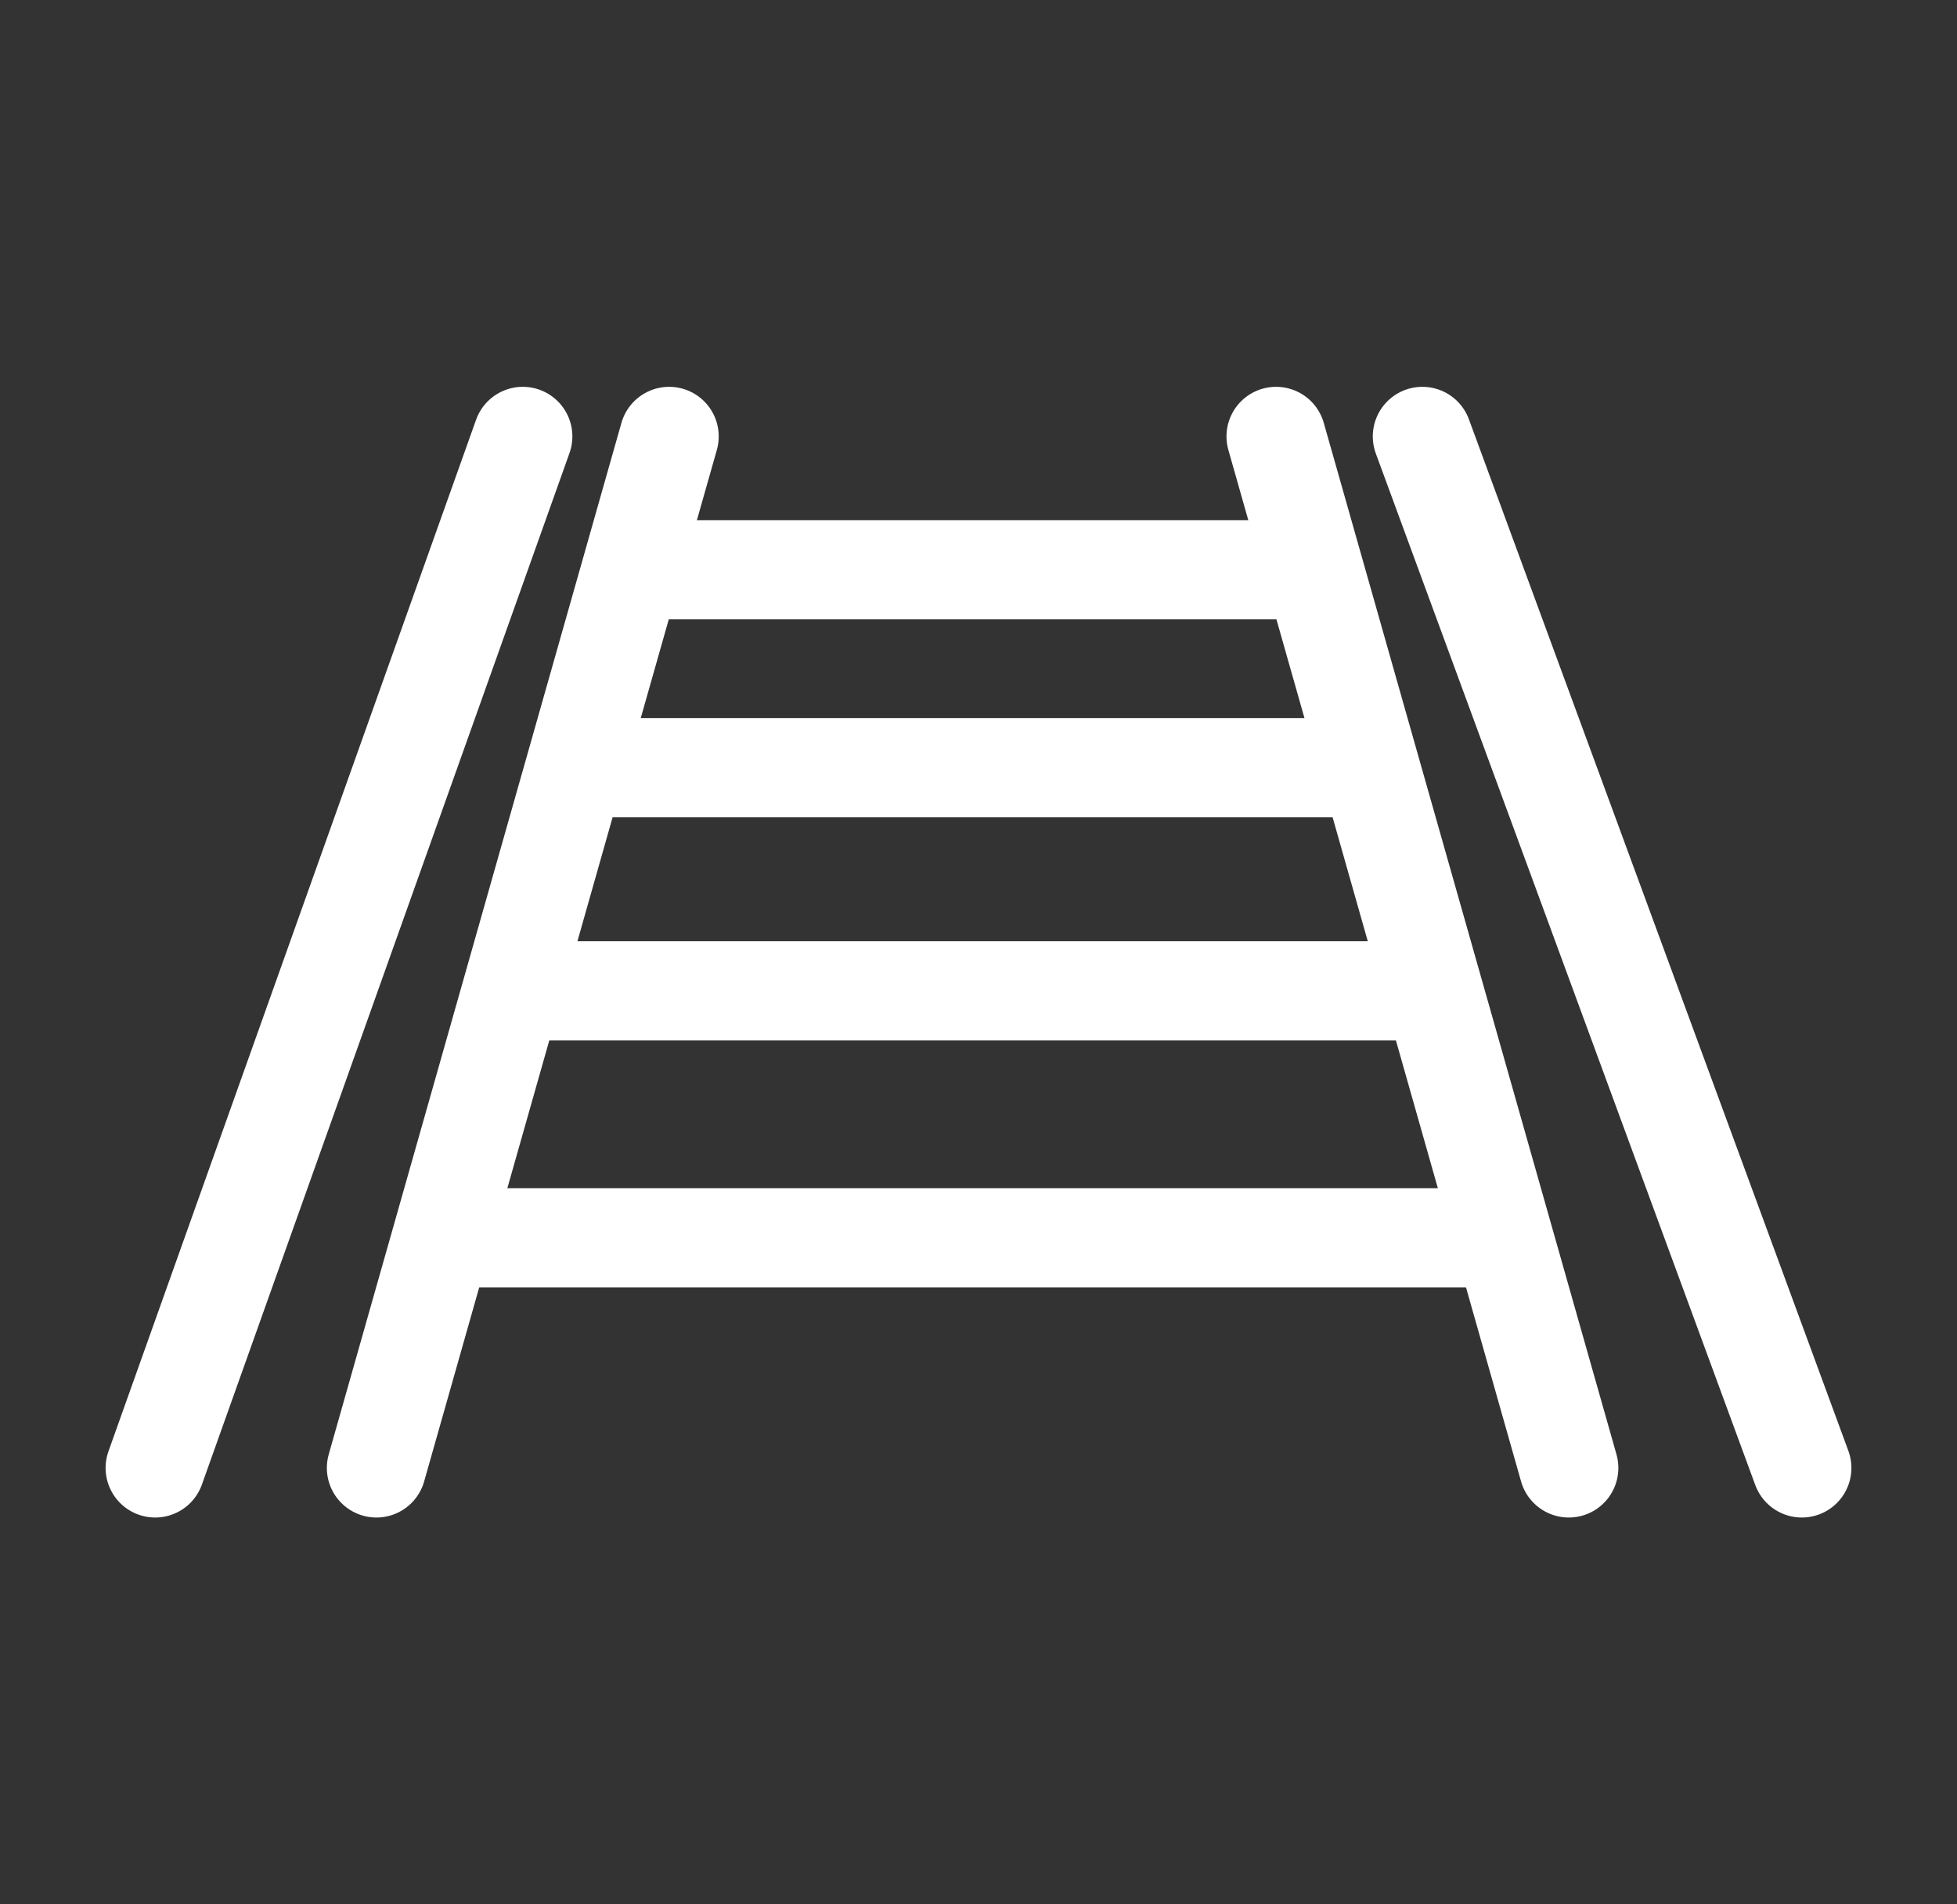
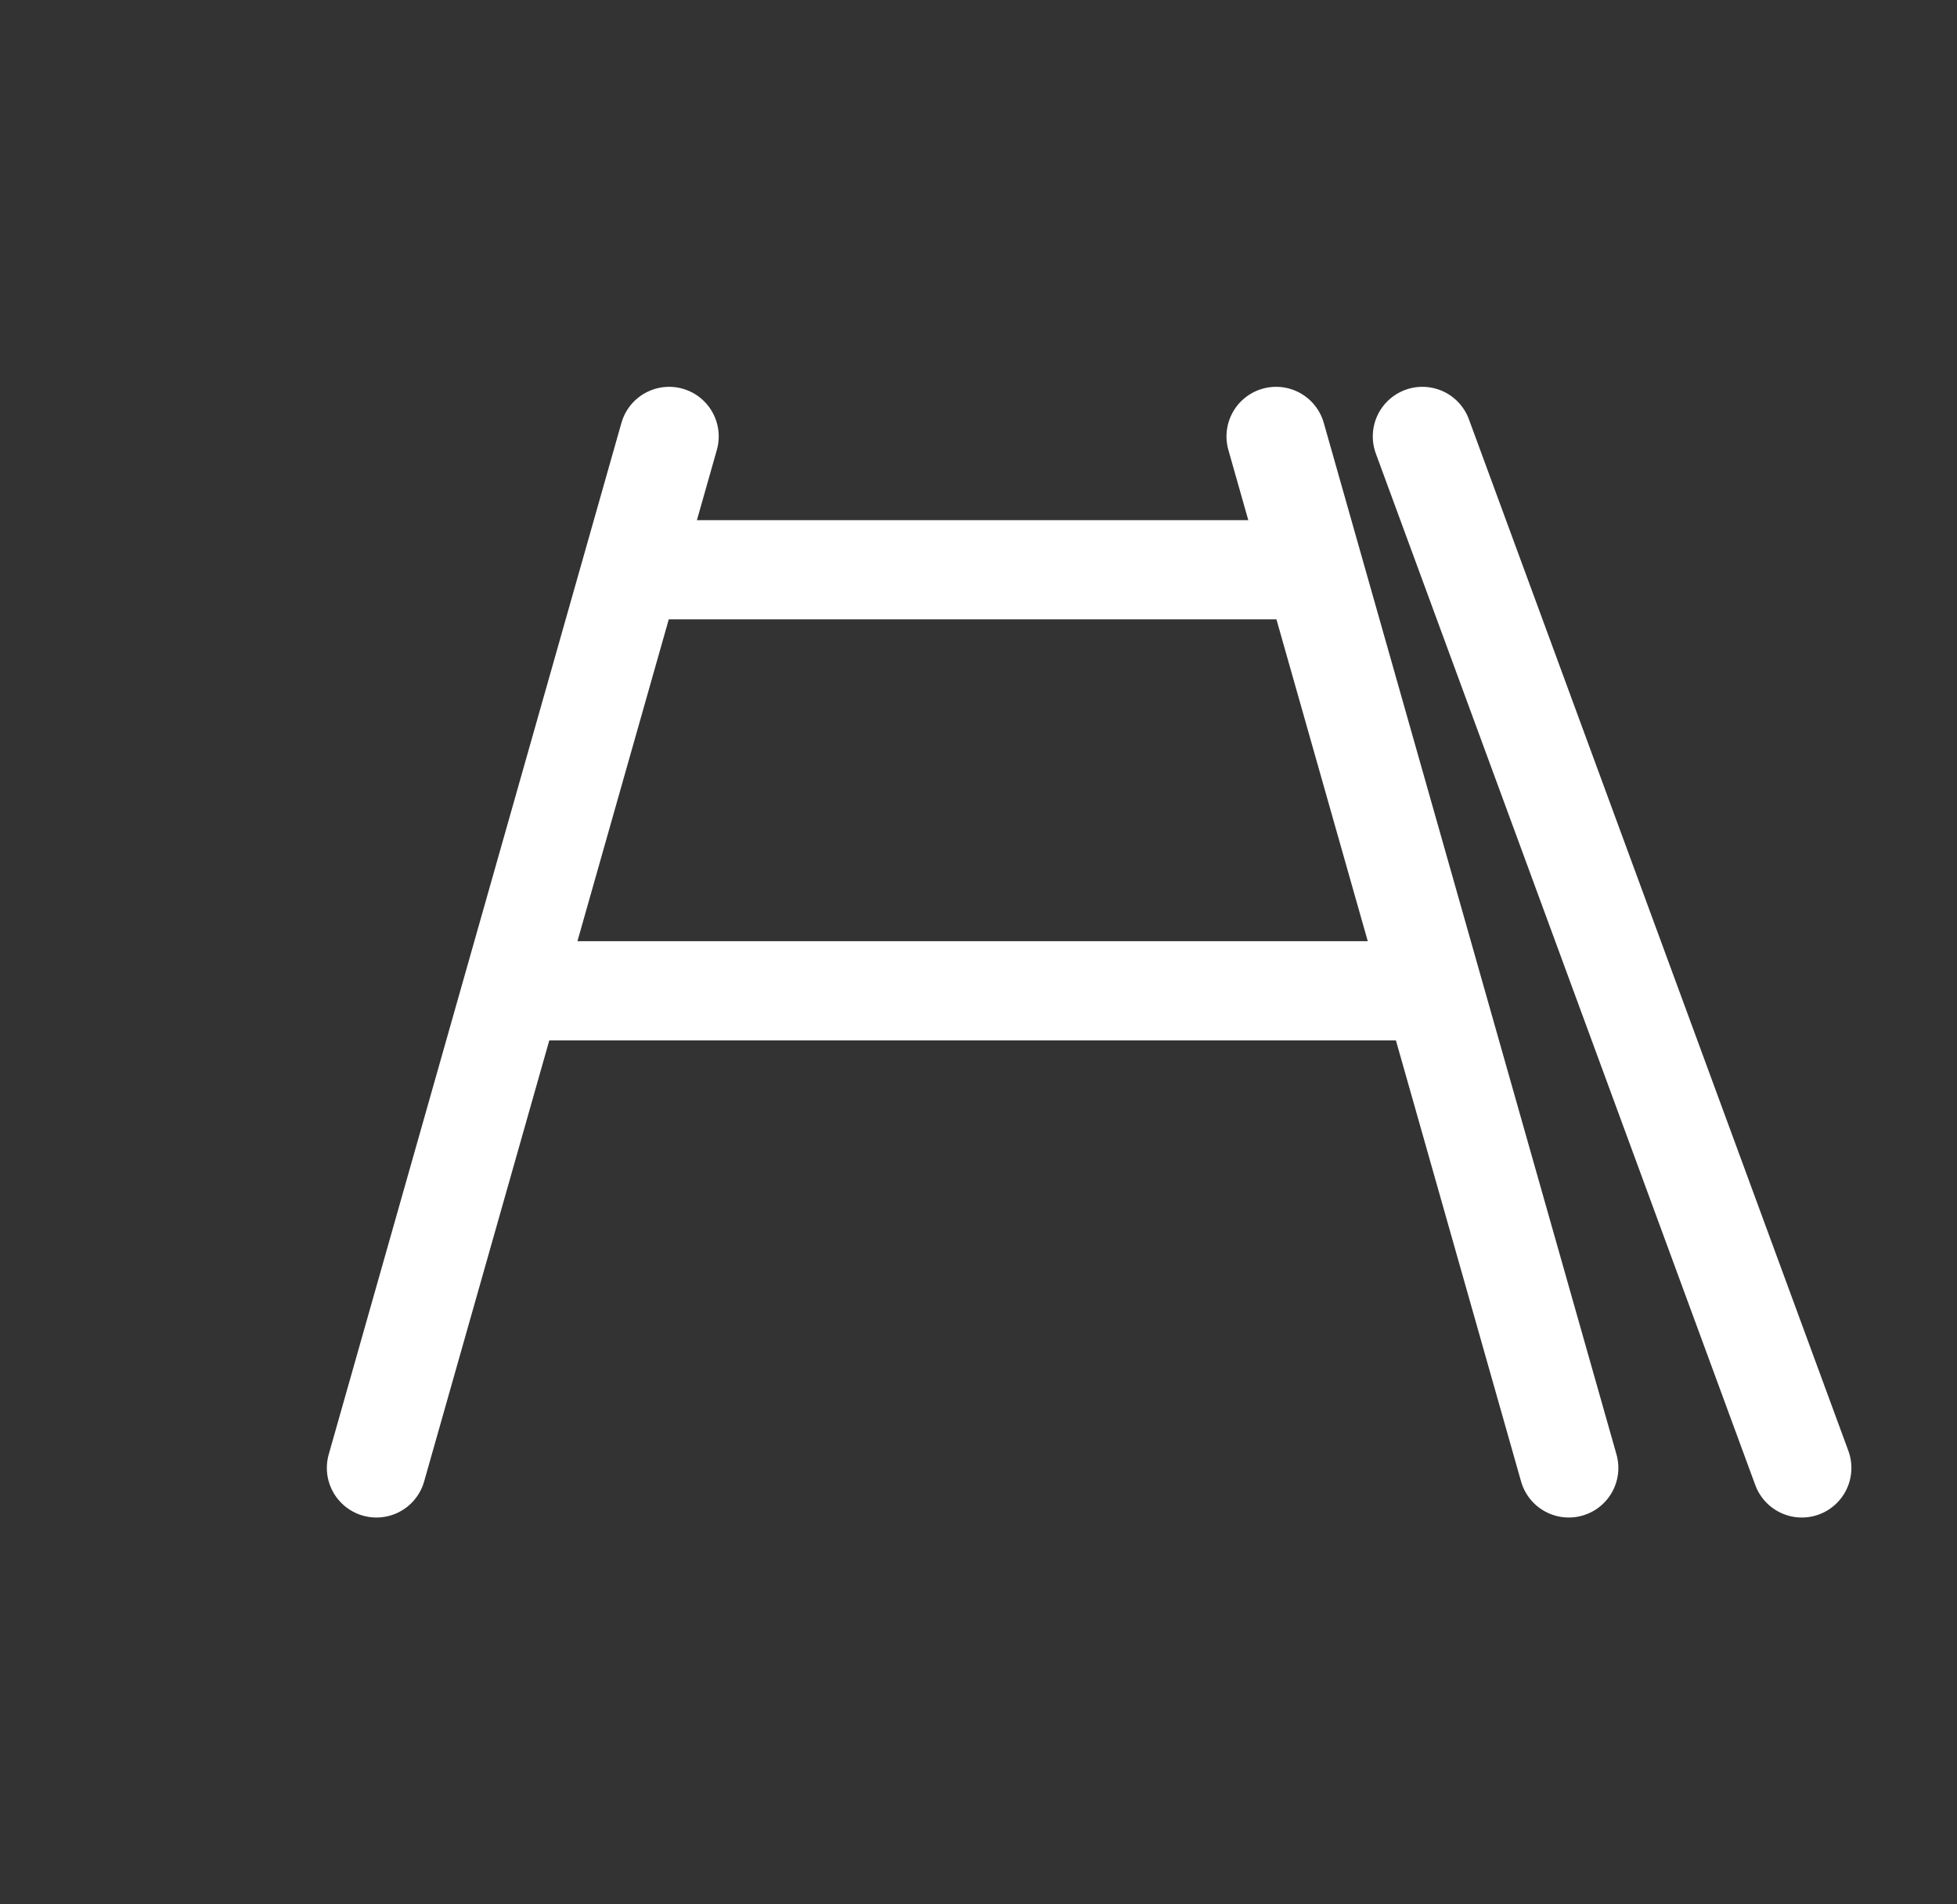
<svg xmlns="http://www.w3.org/2000/svg" width="37" height="36" viewBox="0 0 37 36" fill="none">
  <rect x="0" y="0" width="37" height="36" fill="#333333" stroke="none" />
  <path d="M7.117 27.75L12.651 8.25" stroke="white" stroke-width="1.875" stroke-linecap="round" />
-   <path d="M2.934 27.75L9.884 8.25" stroke="white" stroke-width="1.875" stroke-linecap="round" />
  <path d="M29.66 27.75L24.126 8.25" stroke="white" stroke-width="1.875" stroke-linecap="round" />
  <path d="M34.066 27.75L26.892 8.25" stroke="white" stroke-width="1.875" stroke-linecap="round" />
-   <path d="M8.406 23.4H28.332" stroke="white" stroke-width="1.875" />
  <path d="M9.66 18.73H26.893" stroke="white" stroke-width="1.875" />
-   <path d="M10.816 14.512H25.736" stroke="white" stroke-width="1.875" />
  <path d="M11.875 10.771H24.677" stroke="white" stroke-width="1.875" />
</svg>